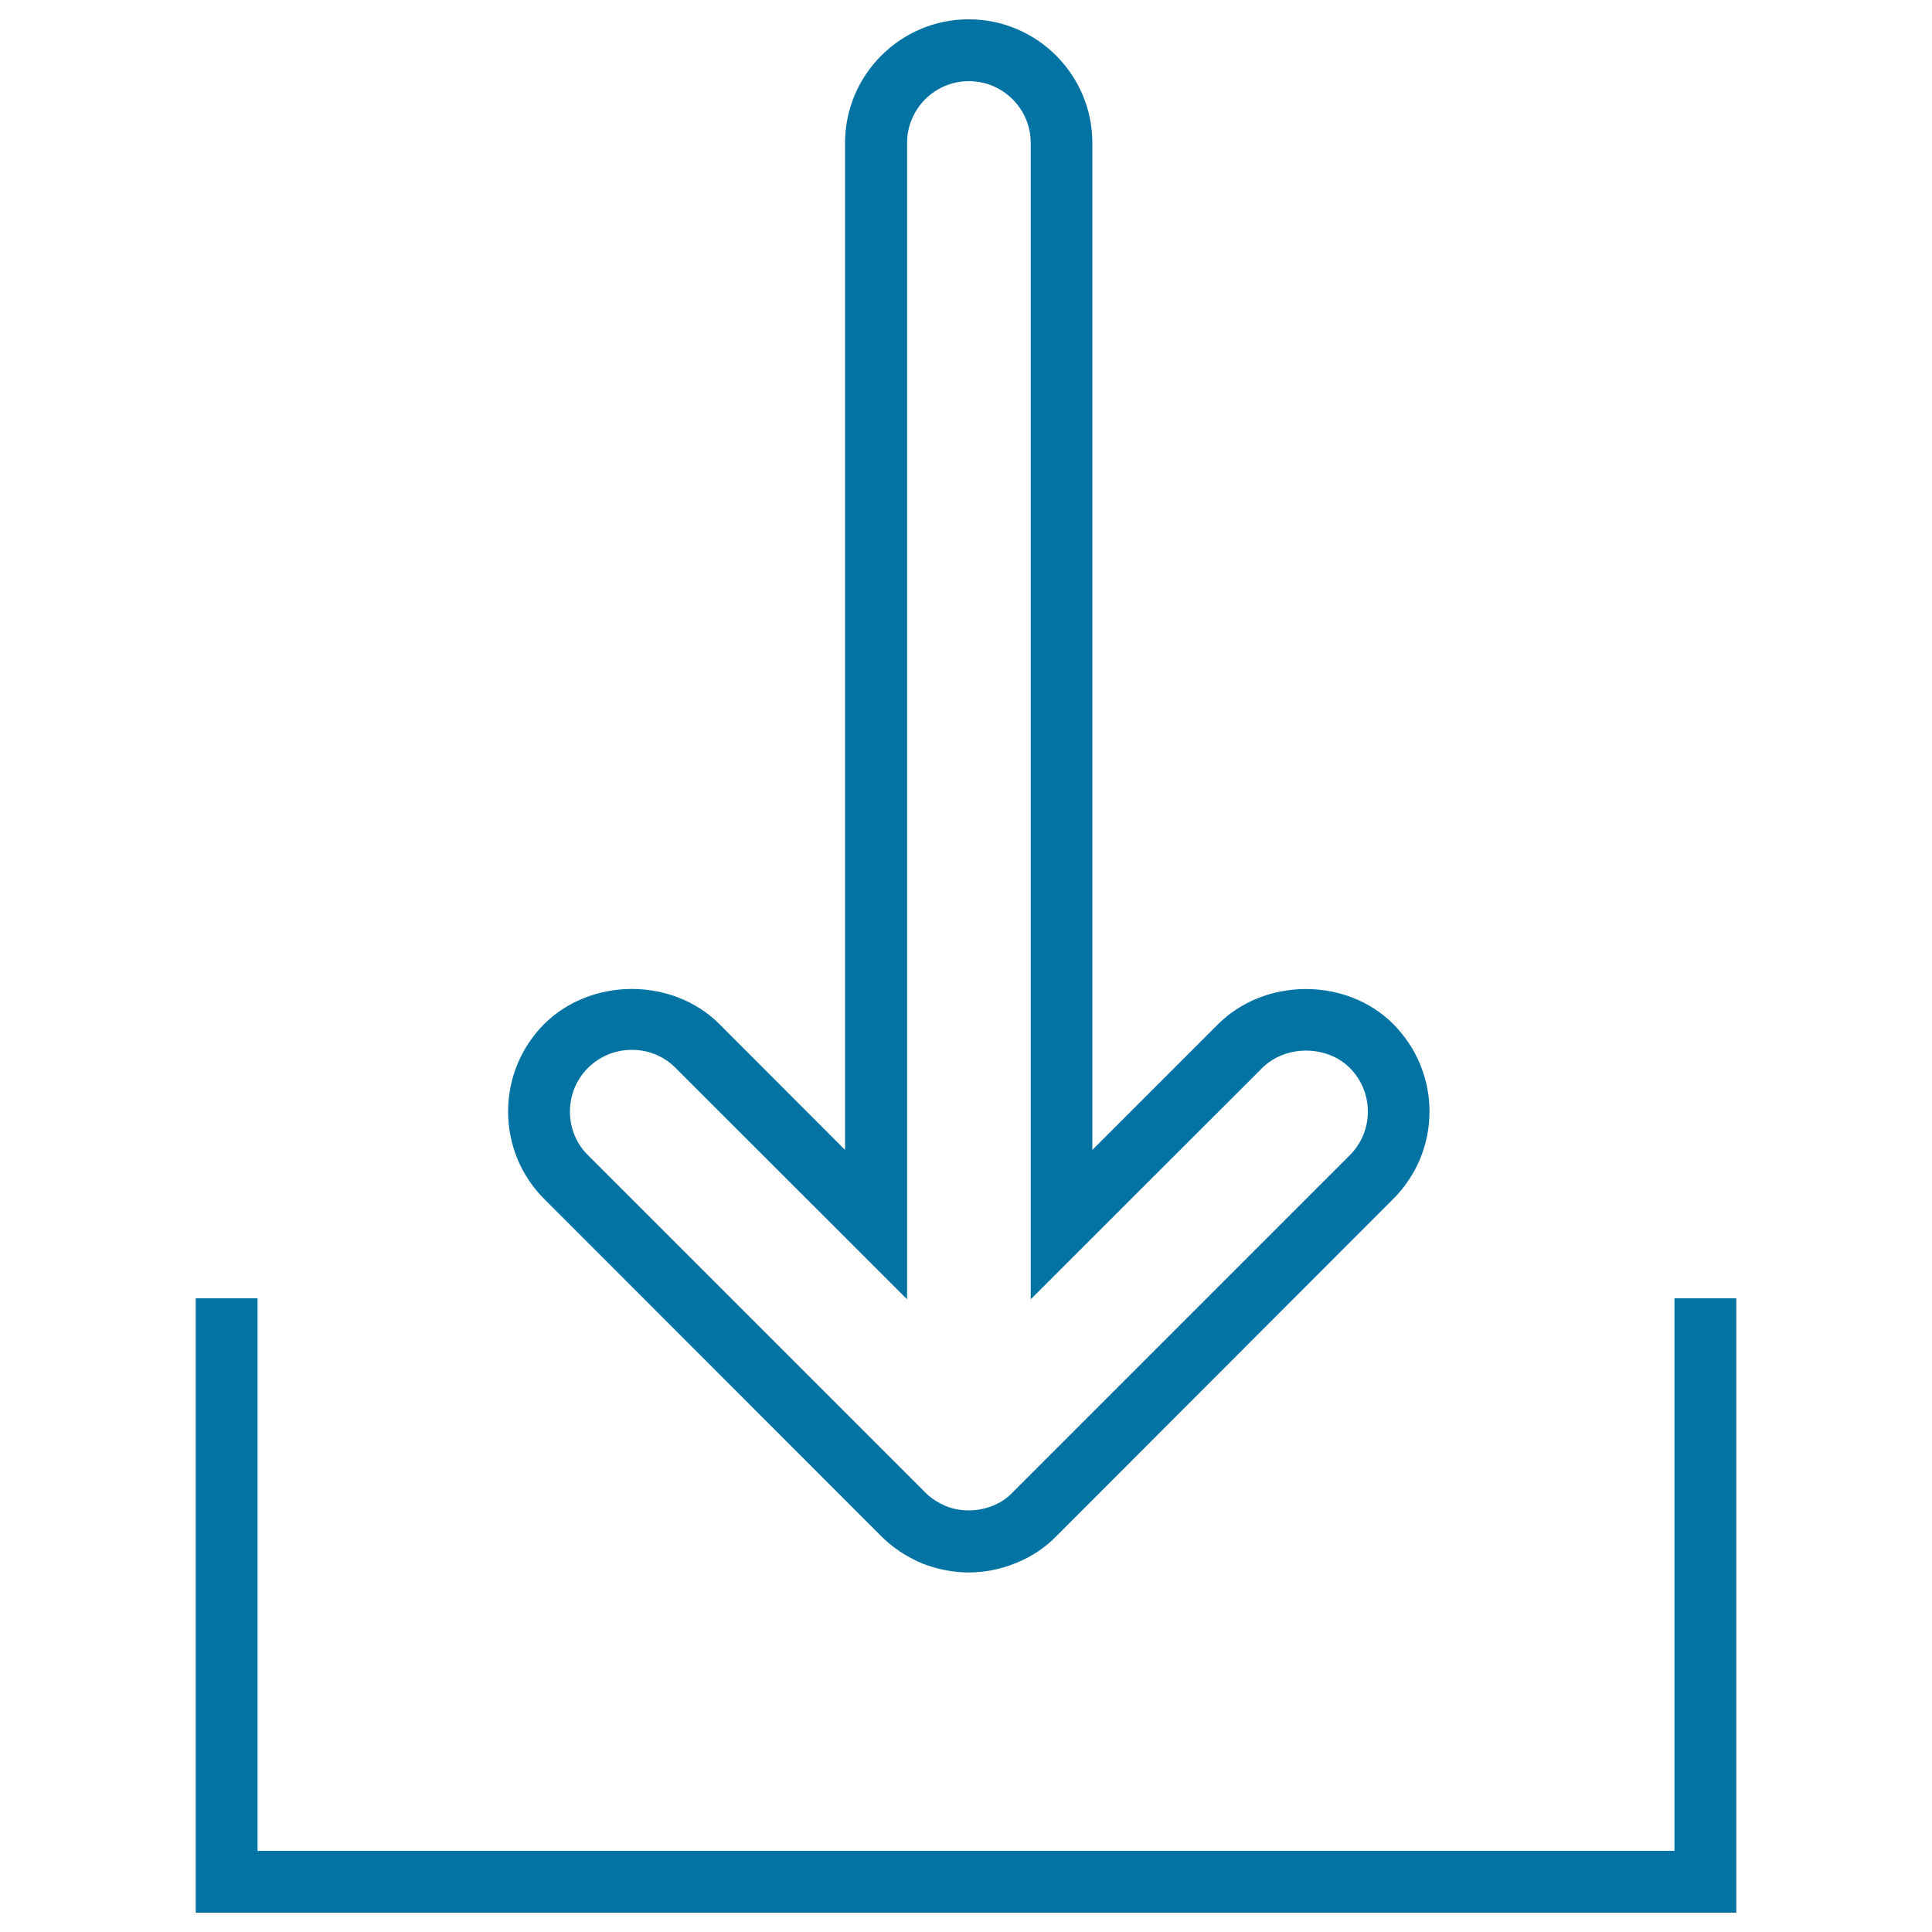
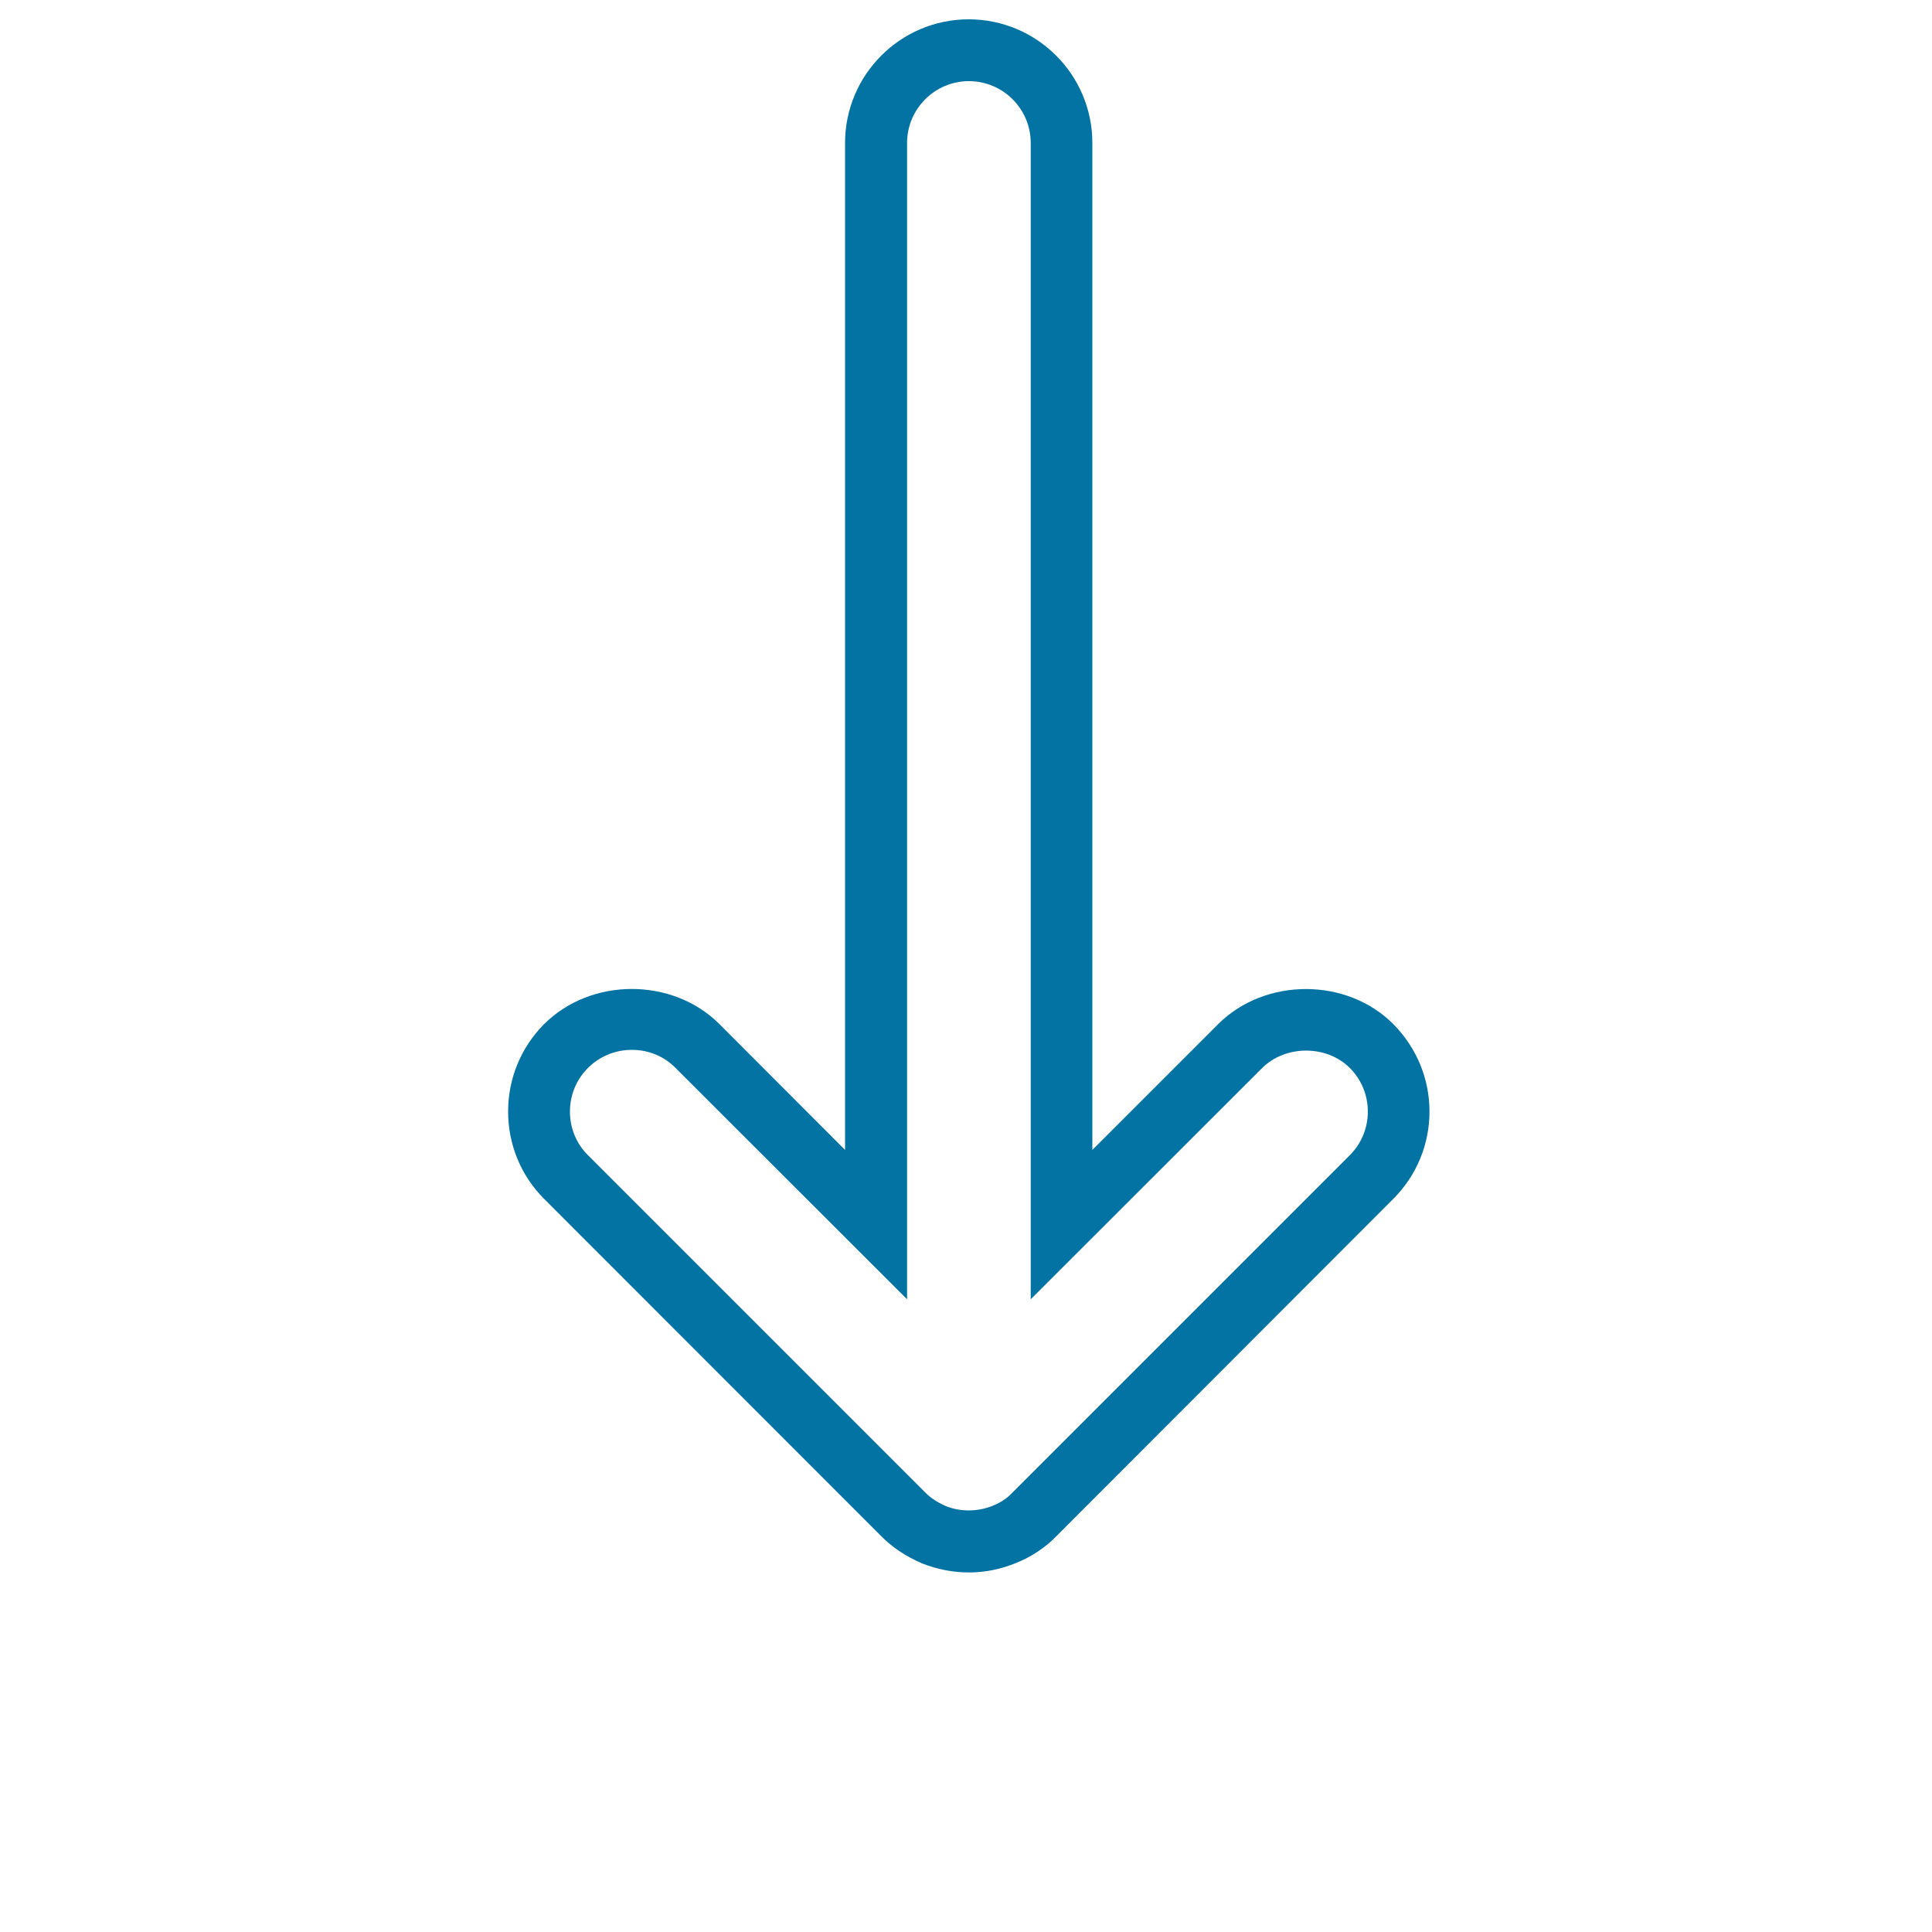
<svg xmlns="http://www.w3.org/2000/svg" viewBox="0 0 1000 1000" style="fill:#0273a2">
  <title>Download Symbol To Inbox SVG icon</title>
  <g>
    <g>
      <path d="M501.5,813.9c-8.2,0-16.3-1.6-24-4.6c-8.7-3.7-15.7-8.4-21.7-14.5L281.7,620.6c-12.1-12.1-18.7-28.2-18.7-45.3c0-17,6.6-33.1,18.6-45.2c24.4-24.3,66.4-24.2,90.6-0.2l65.2,65.3V74c0-35.3,28.7-64,64-64c35.3,0,64,28.7,64,64v521.2l65.2-65.2c24.3-24.1,66.4-24.1,90.5,0c12.1,12.2,18.8,28.3,18.8,45.3c0,17.1-6.7,33.2-18.8,45.3L546.8,795.1c-5.6,5.8-12.9,10.7-20.9,13.9C518.1,812.2,509.9,813.9,501.5,813.9z M327.1,543.4c-8.6,0-16.7,3.3-22.8,9.4c-6,6-9.3,14-9.3,22.6c0,8.5,3.3,16.6,9.4,22.6l174.2,174.2c3.1,3.2,6.7,5.5,11.1,7.4c7.3,2.9,16.1,3,24.1-0.2c4-1.6,7.5-3.9,10.2-6.8L698.6,598c6-6,9.4-14.1,9.4-22.6c0-8.5-3.3-16.6-9.4-22.7c-12-11.9-33.2-11.9-45.3,0.1L533.5,672.5V74c0-17.7-14.4-32-32-32c-17.7,0-32,14.4-32,32v598.5L349.6,552.7C343.7,546.7,335.6,543.4,327.1,543.4z" />
    </g>
    <g>
-       <polygon points="898.7,990 101.3,990 101.3,672 133.3,672 133.3,958 866.7,958 866.7,672 898.7,672 " />
-     </g>
+       </g>
  </g>
</svg>